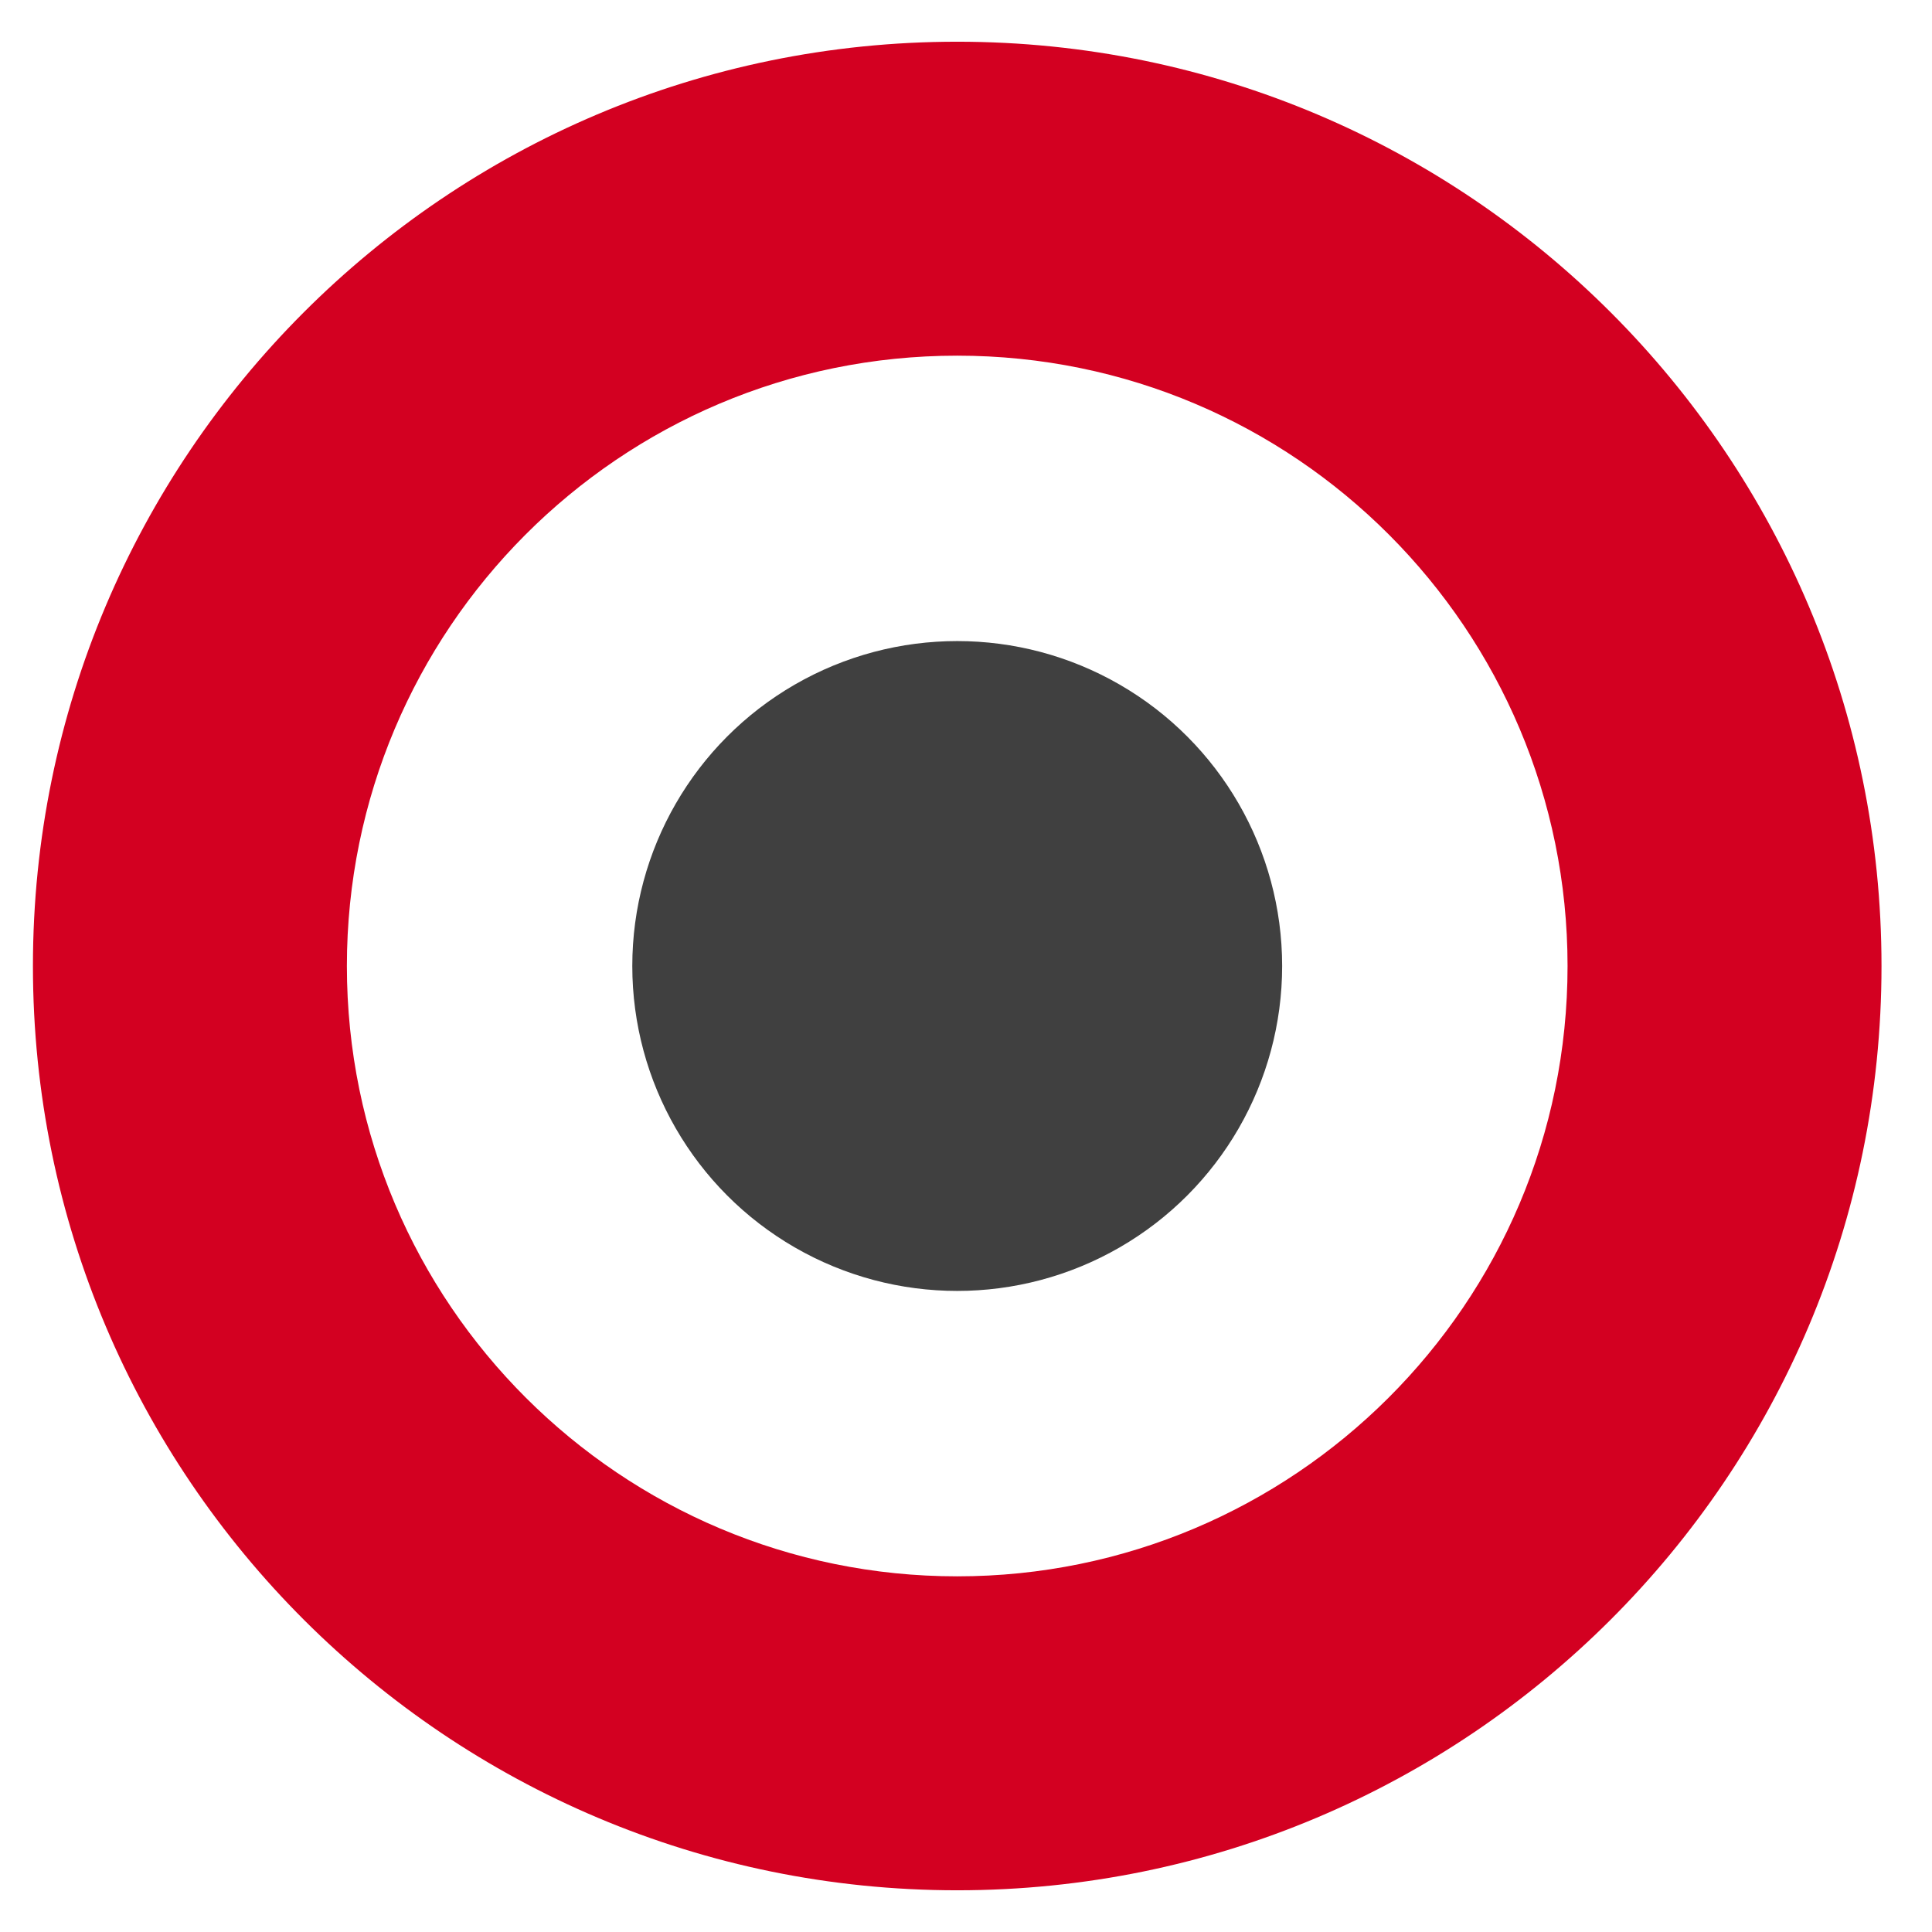
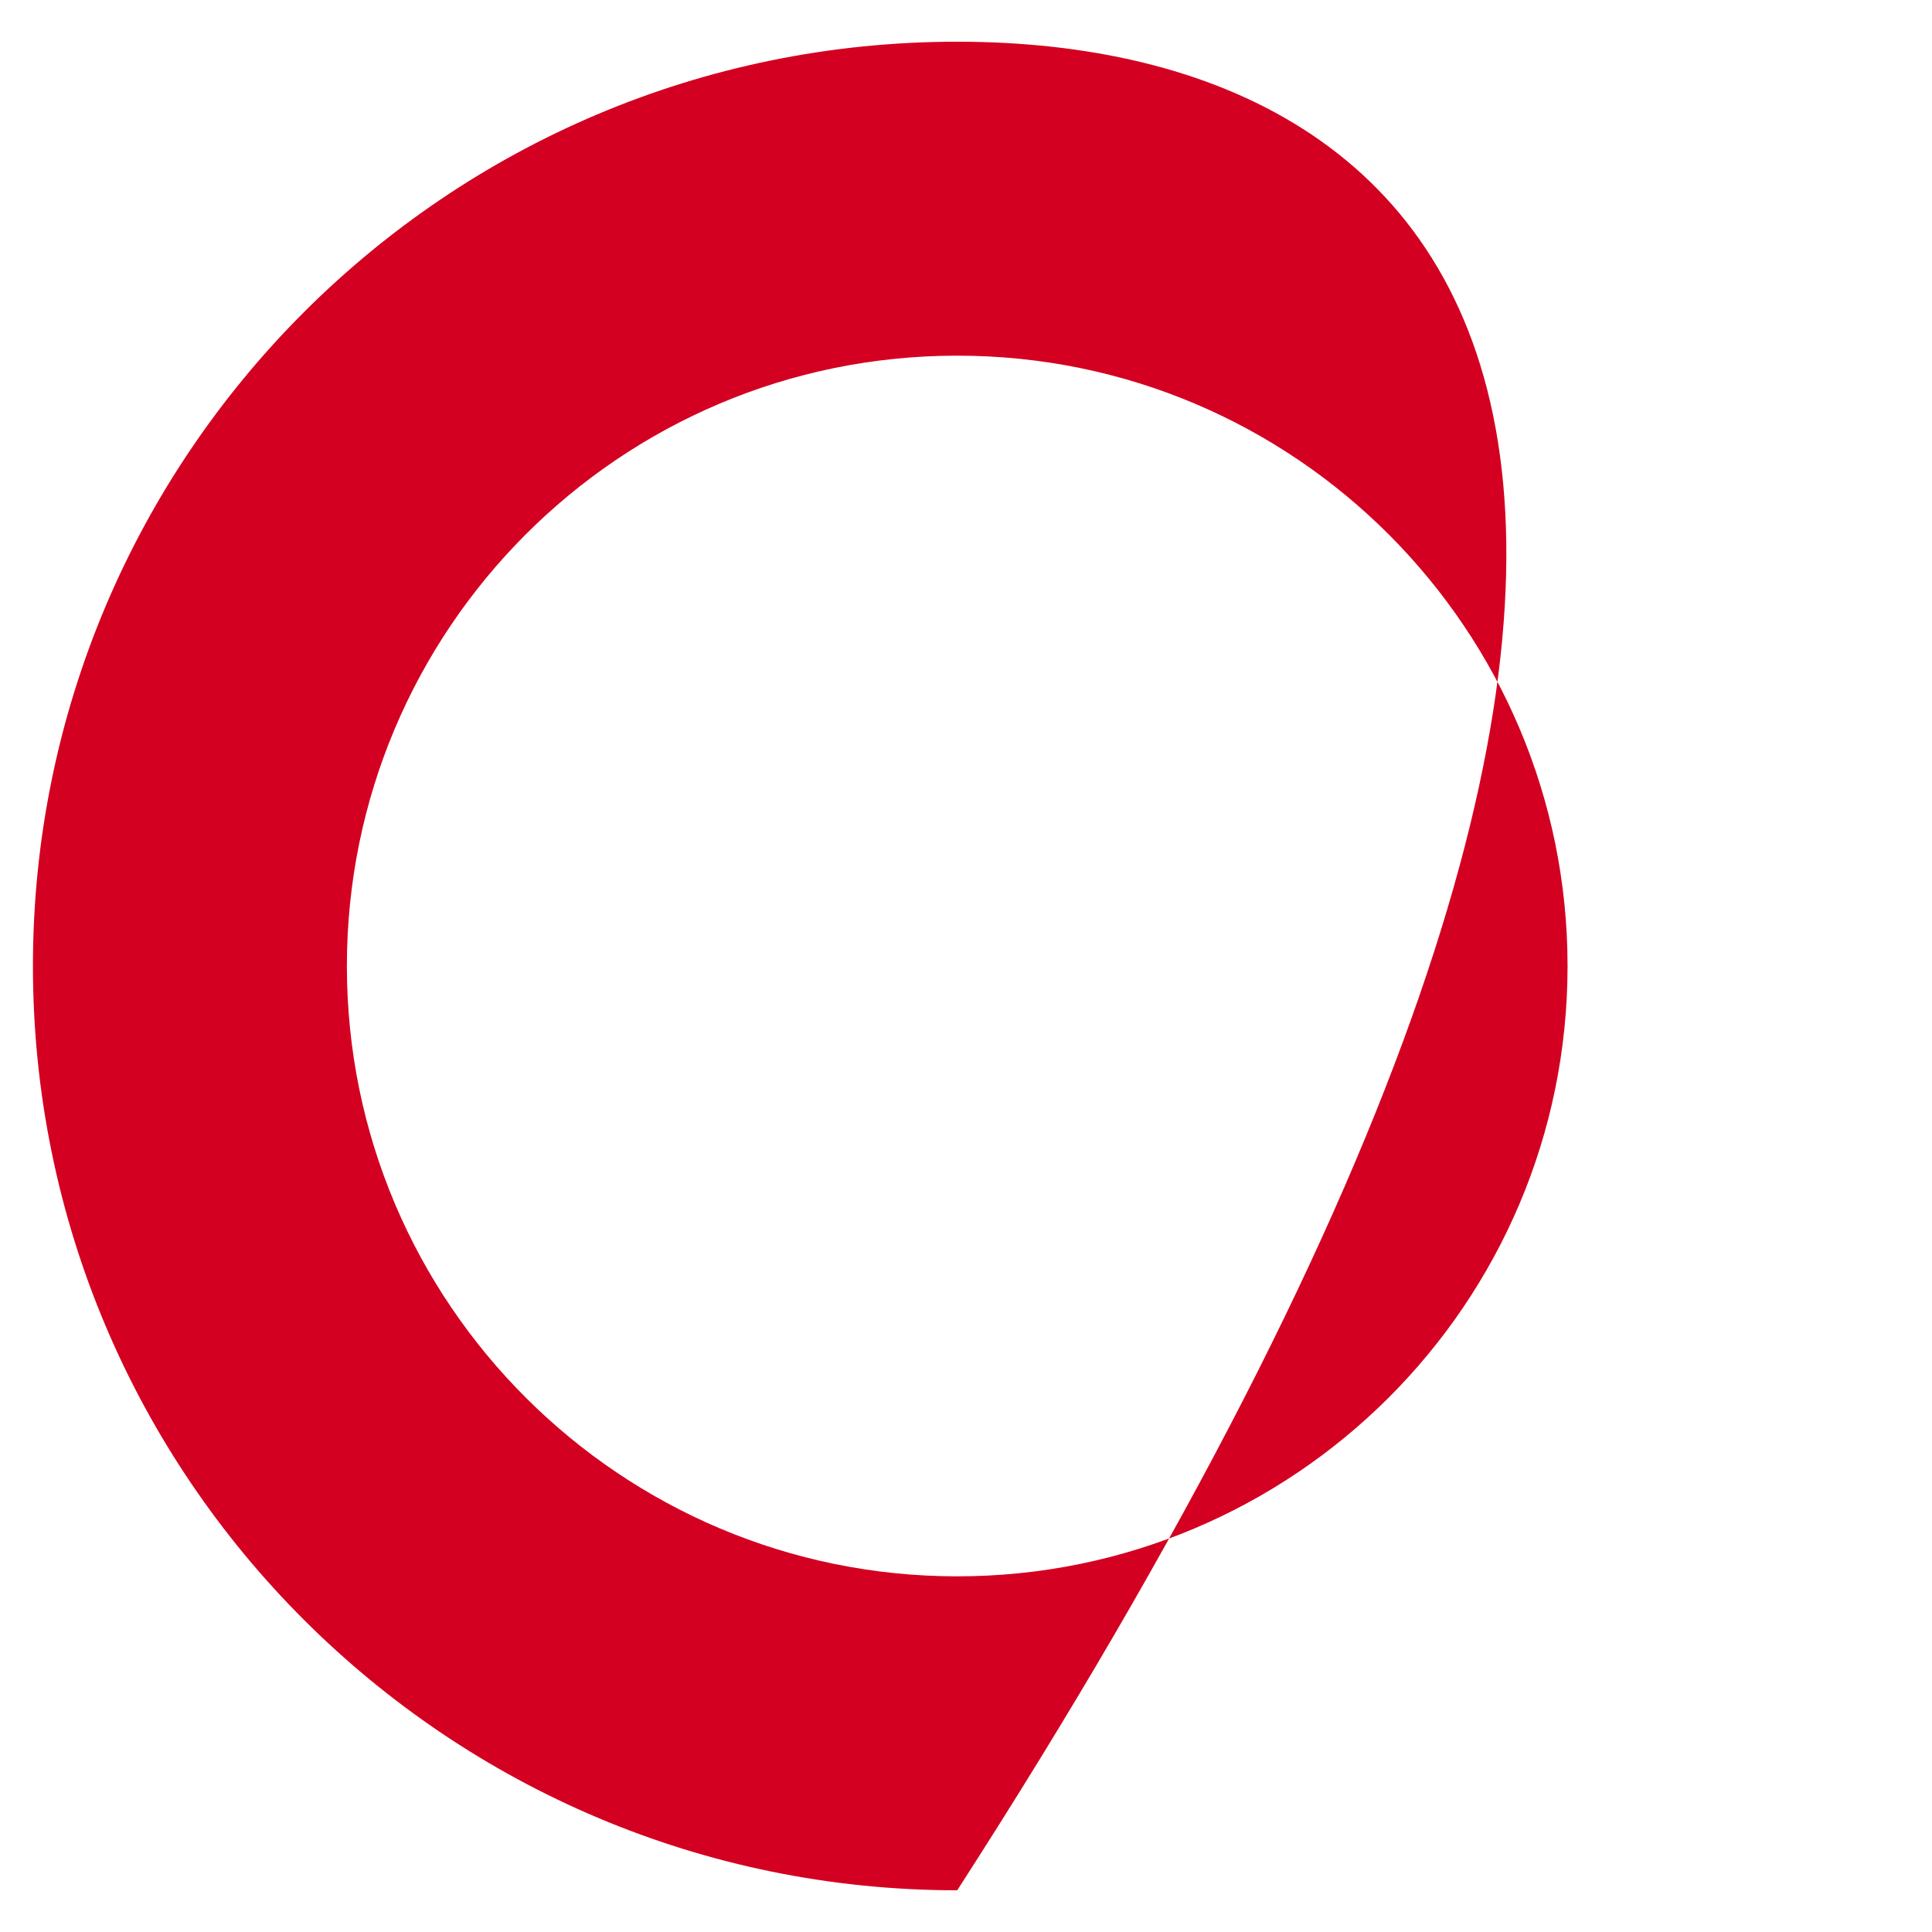
<svg xmlns="http://www.w3.org/2000/svg" version="1.1" id="Layer_1" x="0px" y="0px" viewBox="0 0 88 88" style="enable-background:new 0 0 88 88;" xml:space="preserve">
  <style type="text/css">
	.st0{fill:#D30021;}
	.st1{fill:#404040;}
</style>
-   <path class="st0" d="M43.6,1.9C20.3,1.9,1.5,20.8,1.5,44c0,23.3,18.9,42.1,42.1,42.1S85.7,67.3,85.7,44C85.7,20.8,66.9,1.9,43.6,1.9  z M43.6,71.8c-15.3,0-27.8-12.4-27.8-27.8c0-15.3,12.4-27.8,27.8-27.8S71.4,28.7,71.4,44C71.4,59.4,58.9,71.8,43.6,71.8z" />
-   <circle class="st1" cx="43.6" cy="44" r="14.8" />
+   <path class="st0" d="M43.6,1.9C20.3,1.9,1.5,20.8,1.5,44c0,23.3,18.9,42.1,42.1,42.1C85.7,20.8,66.9,1.9,43.6,1.9  z M43.6,71.8c-15.3,0-27.8-12.4-27.8-27.8c0-15.3,12.4-27.8,27.8-27.8S71.4,28.7,71.4,44C71.4,59.4,58.9,71.8,43.6,71.8z" />
</svg>